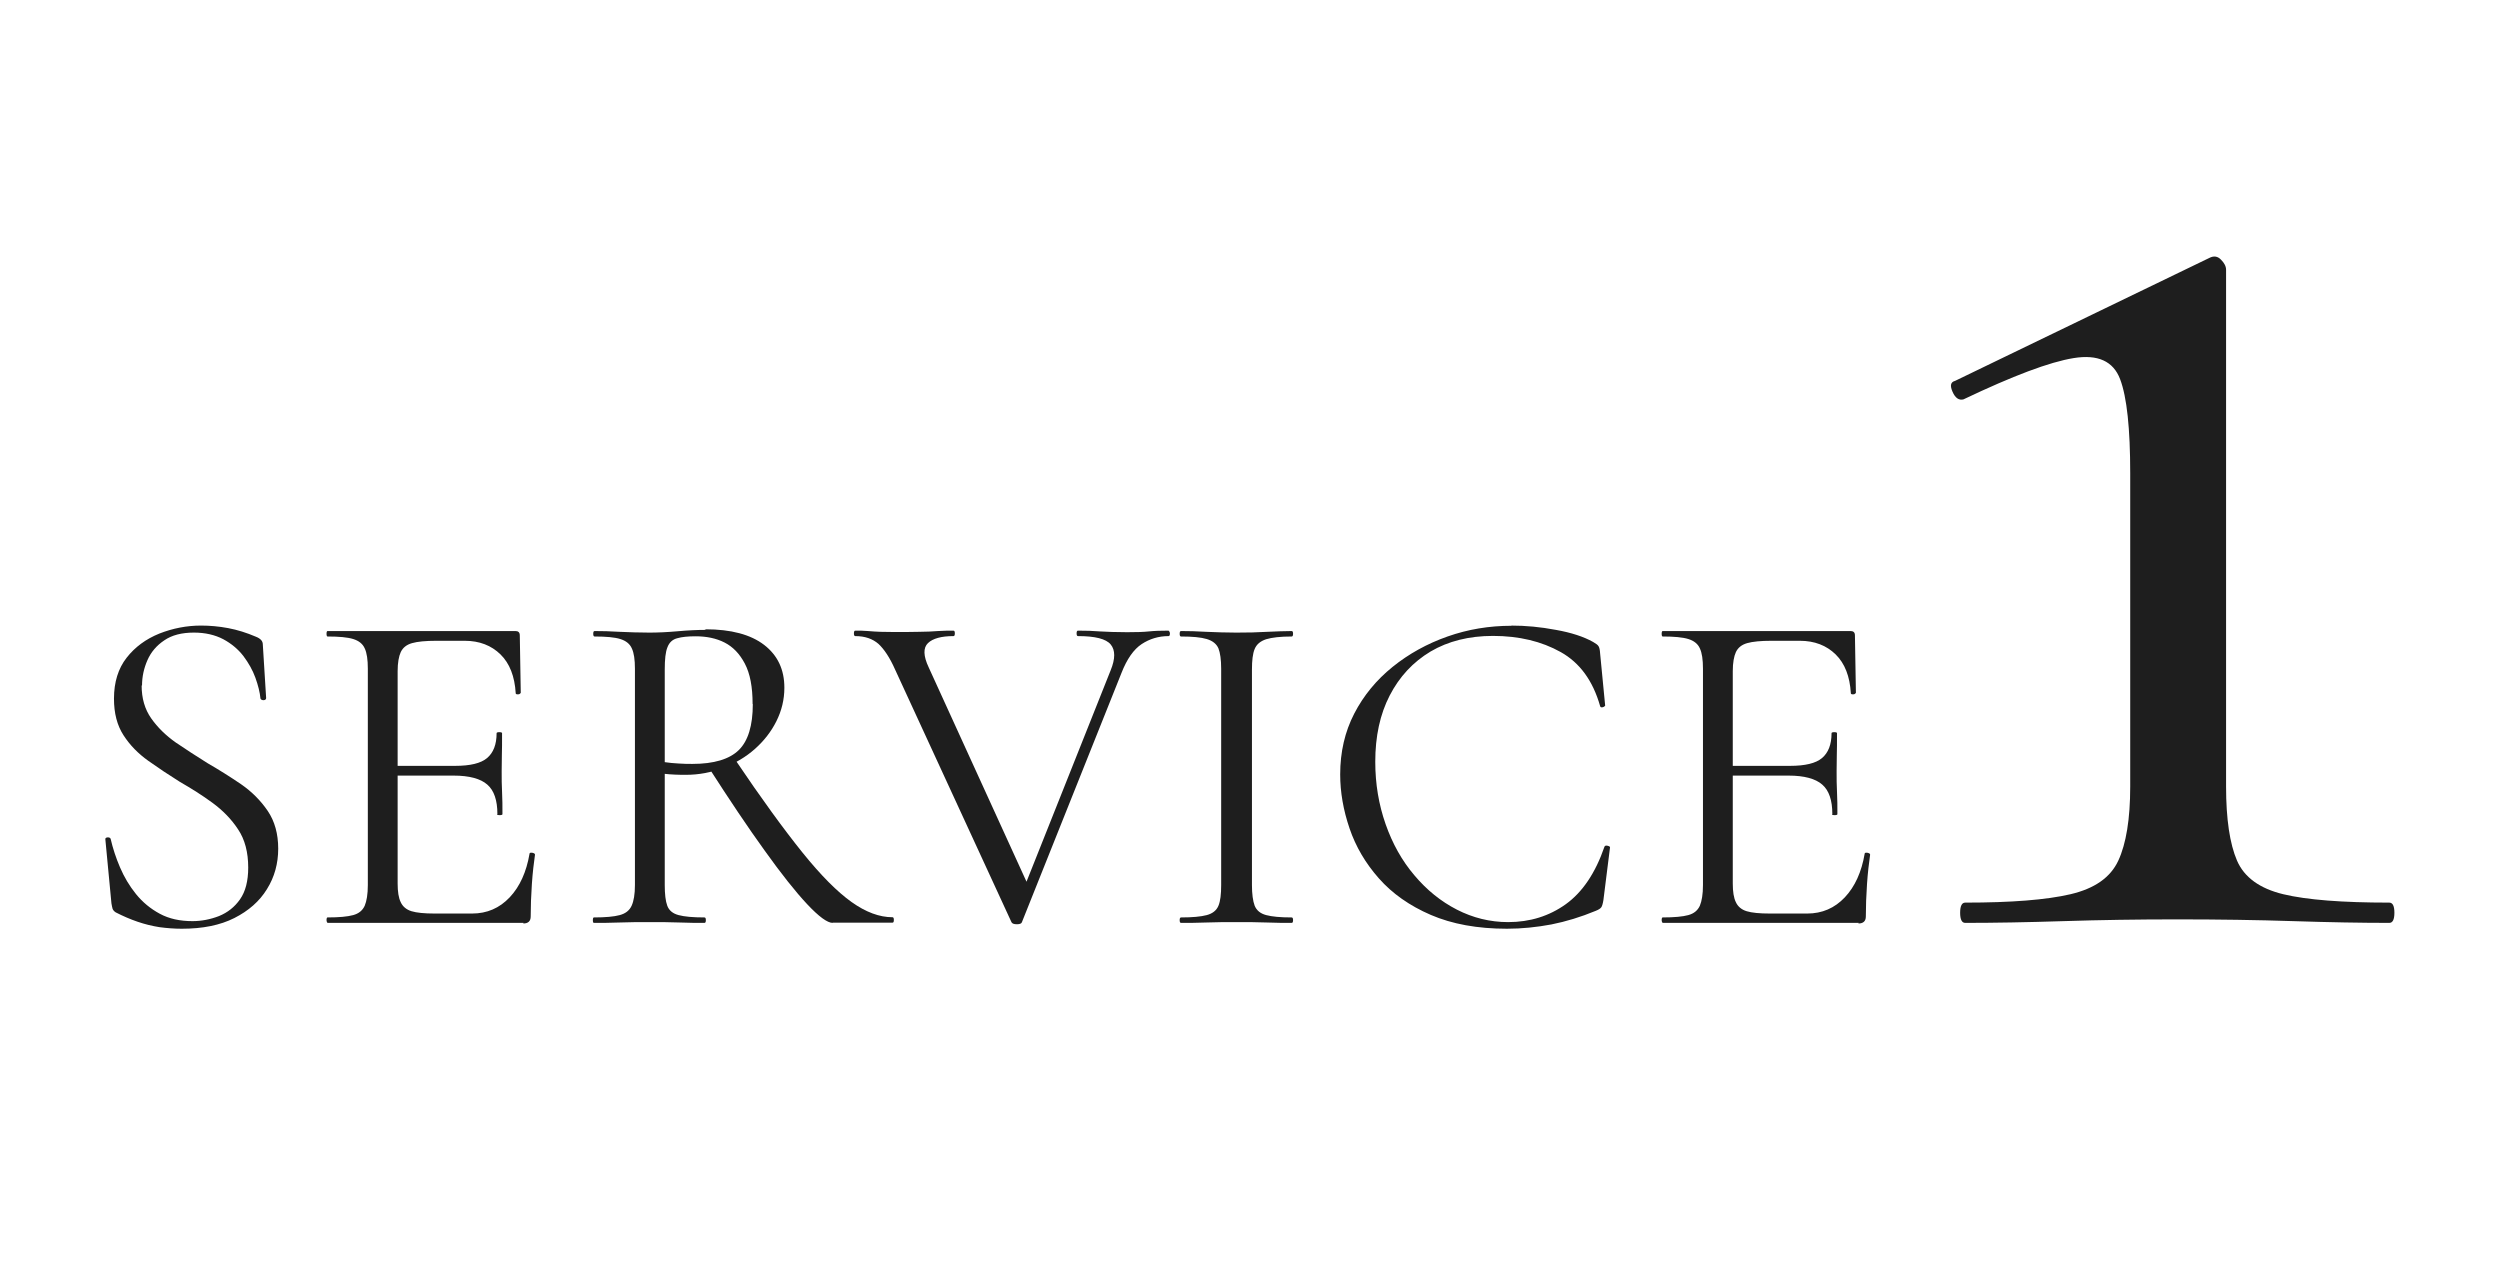
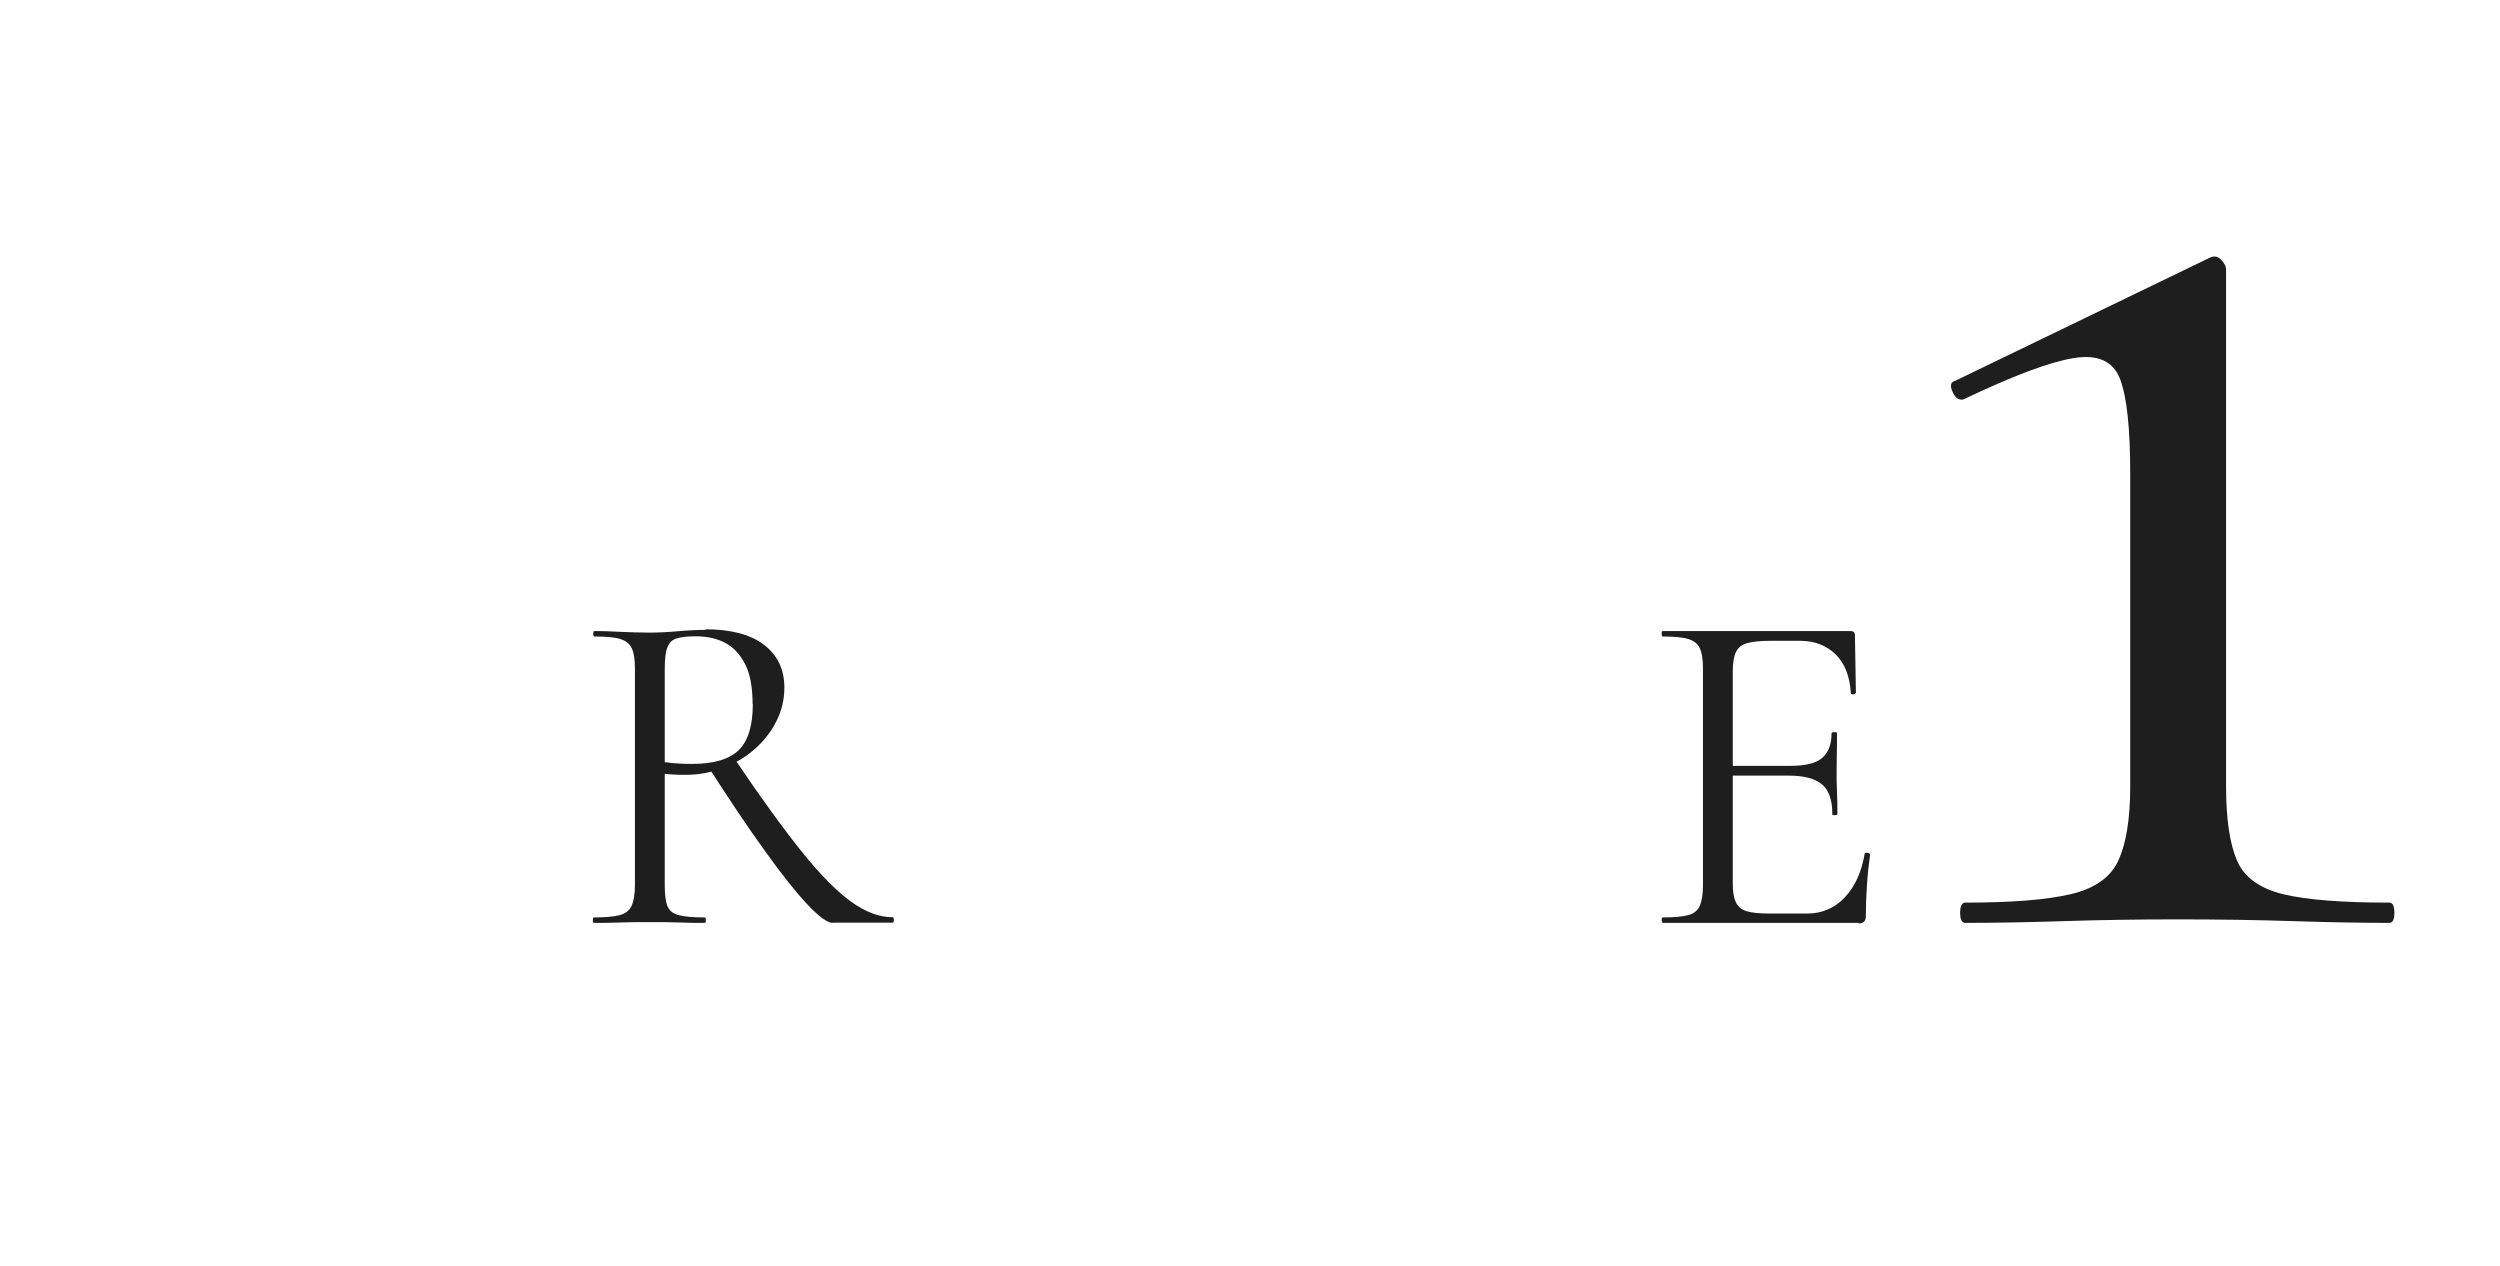
<svg xmlns="http://www.w3.org/2000/svg" id="_レイヤー_8" data-name="レイヤー 8" viewBox="0 0 128.32 64.98">
  <defs>
    <style>
      .cls-1 {
        fill: #1e1e1e;
        stroke-width: 0px;
      }
    </style>
  </defs>
-   <path class="cls-1" d="M7.27,35.18c0,.66.16,1.22.49,1.69.33.47.75.88,1.26,1.24.51.35,1.06.7,1.63,1.06.59.34,1.16.7,1.72,1.08.55.38,1.01.84,1.37,1.37s.54,1.18.54,1.94-.19,1.46-.58,2.08c-.38.62-.94,1.11-1.67,1.48-.73.37-1.63.55-2.7.55-.38,0-.76-.03-1.14-.08-.38-.06-.75-.15-1.13-.28-.38-.13-.75-.29-1.12-.48-.08-.05-.13-.11-.16-.18-.02-.07-.04-.16-.06-.28l-.31-3.26c-.02-.08.02-.12.11-.13.09,0,.14.02.16.08.11.48.27.97.48,1.46s.48.95.82,1.37c.34.42.74.75,1.22,1.01.48.26,1.04.38,1.68.38.46,0,.92-.09,1.36-.26.44-.18.8-.46,1.08-.86.28-.4.42-.94.42-1.63,0-.78-.17-1.44-.52-1.96-.34-.52-.78-.97-1.31-1.36s-1.09-.74-1.68-1.08c-.56-.35-1.1-.71-1.62-1.08s-.94-.8-1.27-1.31-.49-1.13-.49-1.88c0-.85.22-1.55.65-2.1.43-.55.99-.96,1.68-1.24.69-.27,1.4-.41,2.14-.41.45,0,.91.04,1.39.13.48.09.95.24,1.42.44.13.05.22.11.28.18.06.07.08.15.08.23l.17,2.74c0,.06-.04.1-.12.11-.08,0-.14-.02-.17-.08-.03-.32-.12-.68-.26-1.07-.14-.39-.35-.76-.62-1.12-.27-.35-.62-.64-1.03-.86-.42-.22-.92-.34-1.51-.34-.62,0-1.13.13-1.52.4-.39.26-.68.6-.86,1.01s-.28.84-.28,1.31Z" />
-   <path class="cls-1" d="M26.87,47.37h-10.06s-.05-.05-.05-.14.02-.14.05-.14c.59,0,1.03-.04,1.32-.12s.48-.24.59-.48c.1-.24.16-.59.16-1.06v-11.11c0-.46-.05-.81-.16-1.04-.1-.23-.3-.39-.59-.48-.29-.09-.73-.13-1.32-.13-.03,0-.05-.05-.05-.14s.02-.14.05-.14h9.65c.14,0,.22.07.22.22l.05,2.95s-.04.08-.13.08c-.09,0-.13-.01-.13-.06-.05-.86-.31-1.53-.78-1.99-.47-.46-1.08-.7-1.84-.7h-1.46c-.54,0-.96.04-1.24.12s-.47.23-.58.46c-.1.22-.16.55-.16.98v10.9c0,.42.05.74.16.96.1.22.29.38.55.46s.66.12,1.19.12h1.92c.77,0,1.41-.28,1.93-.83.52-.55.86-1.3,1.02-2.24,0-.05.05-.06.14-.05.1.02.14.05.14.1-.06.42-.12.92-.16,1.51s-.06,1.14-.06,1.66c0,.24-.13.36-.38.36ZM25.53,41.78c0-.7-.17-1.21-.52-1.51-.34-.3-.92-.46-1.72-.46h-3.6v-.5h3.67c.77,0,1.32-.13,1.64-.4s.49-.69.49-1.28c0-.03.05-.05.14-.05s.14.02.14.05c0,.48,0,.85-.01,1.12,0,.26-.01.54-.01.83,0,.37,0,.73.02,1.08.02.35.02.73.02,1.13,0,.03-.05.05-.14.05s-.14-.02-.14-.05Z" />
  <path class="cls-1" d="M36.21,32.3c1.31,0,2.32.27,3.01.8.7.54,1.04,1.27,1.04,2.2,0,.61-.14,1.18-.41,1.72s-.64,1.01-1.1,1.42c-.46.41-1,.73-1.62.97-.62.24-1.26.36-1.93.36-.16,0-.34,0-.54-.01s-.38-.02-.54-.04v5.71c0,.46.04.82.13,1.06.09.24.28.4.58.48s.74.12,1.33.12c.05,0,.07.05.07.14s-.02.14-.07.14c-.38,0-.81,0-1.28-.02-.47-.02-.99-.02-1.55-.02-.53,0-1.04,0-1.52.02-.49.02-.93.02-1.33.02-.03,0-.05-.05-.05-.14s.02-.14.05-.14c.59,0,1.04-.04,1.33-.12.3-.08.5-.24.61-.48.11-.24.17-.59.17-1.06v-11.11c0-.46-.05-.81-.16-1.04-.1-.23-.3-.39-.59-.48-.29-.09-.73-.13-1.32-.13-.05,0-.07-.05-.07-.14s.02-.14.07-.14c.38,0,.82.01,1.3.04.48.02.98.04,1.51.04.42,0,.9-.02,1.46-.07.56-.05,1.03-.07,1.42-.07ZM38.63,36.14c0-.88-.13-1.57-.4-2.08s-.61-.86-1.04-1.08-.93-.32-1.49-.32c-.38,0-.7.03-.94.1-.24.06-.41.22-.5.46-.1.24-.14.62-.14,1.15v4.75c.22.03.46.06.72.07.26.02.49.02.7.02,1.1,0,1.9-.24,2.38-.71.48-.47.72-1.26.72-2.36ZM42.74,47.37c-.27,0-.71-.32-1.31-.96-.6-.64-1.33-1.56-2.18-2.75-.86-1.19-1.81-2.61-2.87-4.26l1.34-.43c1.36,2.02,2.52,3.61,3.47,4.79.95,1.18,1.79,2.02,2.52,2.54.73.52,1.43.78,2.1.78.05,0,.07.05.07.14s-.02.14-.07.14h-3.07Z" />
-   <path class="cls-1" d="M59.98,32.37s.07.05.07.14-.02.14-.07.14c-.51,0-.97.14-1.38.41s-.76.77-1.04,1.49l-5.11,12.79c-.02.06-.1.1-.25.1s-.24-.03-.28-.1l-5.98-12.98c-.27-.61-.56-1.04-.85-1.31-.3-.26-.69-.4-1.19-.4-.05,0-.07-.05-.07-.14s.02-.14.07-.14c.22,0,.44,0,.65.02.21.02.42.03.65.04.22,0,.46.01.7.01.48,0,.9,0,1.27-.01.37,0,.7-.02.98-.04.29-.02.55-.02.79-.02.05,0,.07.05.07.14s-.02.14-.07.14c-.62,0-1.06.12-1.31.36-.25.24-.24.66.04,1.25l5.18,11.35-.74,1.1,4.9-12.31c.24-.59.24-1.03,0-1.32s-.8-.43-1.68-.43c-.05,0-.07-.05-.07-.14s.02-.14.07-.14c.4,0,.78.01,1.13.04.35.02.82.04,1.39.04.46,0,.84-.01,1.12-.04s.62-.04,1.02-.04Z" />
-   <path class="cls-1" d="M64.26,45.43c0,.46.05.82.14,1.06.1.24.29.4.59.48s.73.12,1.31.12c.05,0,.07.05.07.14s-.02.14-.07.14c-.38,0-.81,0-1.28-.02-.47-.02-1-.02-1.57-.02-.53,0-1.04,0-1.52.02-.49.02-.92.02-1.31.02-.05,0-.07-.05-.07-.14s.02-.14.07-.14c.58,0,1.02-.04,1.32-.12.3-.08.5-.24.6-.48.1-.24.14-.59.14-1.06v-11.11c0-.46-.05-.81-.14-1.04-.1-.23-.3-.39-.6-.48-.3-.09-.74-.13-1.32-.13-.05,0-.07-.05-.07-.14s.02-.14.07-.14c.38,0,.82.01,1.31.04.49.02,1,.04,1.52.04.58,0,1.1-.01,1.58-.04.48-.02.9-.04,1.27-.04.05,0,.07.05.07.14s-.02.14-.07.14c-.58,0-1.01.05-1.31.14-.3.1-.49.26-.59.5-.1.24-.14.59-.14,1.06v11.06Z" />
-   <path class="cls-1" d="M77.57,32.11c.74,0,1.5.07,2.29.22.79.14,1.43.35,1.91.62.14.08.24.15.28.22.04.06.07.18.08.36l.26,2.69s-.04.06-.12.08c-.08.02-.13,0-.14-.06-.37-1.3-1.04-2.22-2.02-2.77-.98-.55-2.14-.83-3.48-.83-1.23,0-2.3.27-3.2.8-.9.54-1.6,1.29-2.1,2.26s-.74,2.1-.74,3.4c0,1.14.18,2.2.53,3.2s.84,1.88,1.48,2.63c.63.75,1.36,1.34,2.18,1.76s1.7.64,2.63.64c1.12,0,2.11-.31,2.96-.92s1.52-1.6,1.98-2.94c.02-.06.07-.08.16-.06.09.02.13.05.13.08l-.34,2.71c-.03.19-.07.32-.11.37-.04.06-.13.12-.28.18-.77.32-1.53.55-2.28.7-.75.14-1.51.22-2.28.22-1.52,0-2.82-.24-3.91-.71s-1.98-1.1-2.66-1.87c-.69-.78-1.19-1.63-1.51-2.57-.32-.94-.48-1.86-.48-2.77,0-1.15.24-2.19.72-3.12.48-.93,1.14-1.73,1.97-2.4.83-.67,1.77-1.19,2.82-1.56s2.14-.55,3.28-.55Z" />
  <path class="cls-1" d="M95.4,47.37h-10.06s-.05-.05-.05-.14.02-.14.05-.14c.59,0,1.03-.04,1.32-.12s.48-.24.59-.48c.1-.24.16-.59.16-1.06v-11.11c0-.46-.05-.81-.16-1.04-.1-.23-.3-.39-.59-.48-.29-.09-.73-.13-1.32-.13-.03,0-.05-.05-.05-.14s.02-.14.05-.14h9.65c.14,0,.22.07.22.22l.05,2.95s-.04.08-.13.08c-.09,0-.13-.01-.13-.06-.05-.86-.31-1.53-.78-1.99-.47-.46-1.08-.7-1.84-.7h-1.46c-.54,0-.96.04-1.24.12s-.47.23-.58.46c-.1.22-.16.55-.16.98v10.9c0,.42.05.74.16.96.1.22.29.38.55.46s.66.12,1.19.12h1.92c.77,0,1.41-.28,1.93-.83.52-.55.86-1.3,1.02-2.24,0-.05.05-.06.14-.05.1.02.14.05.14.1-.06.42-.12.92-.16,1.51s-.06,1.14-.06,1.66c0,.24-.13.36-.38.36ZM94.05,41.78c0-.7-.17-1.21-.52-1.51-.34-.3-.92-.46-1.72-.46h-3.6v-.5h3.67c.77,0,1.32-.13,1.64-.4s.49-.69.49-1.28c0-.03.05-.05.14-.05s.14.02.14.05c0,.48,0,.85-.01,1.12,0,.26-.01.54-.01.83,0,.37,0,.73.02,1.08.02.35.02.73.02,1.13,0,.03-.05.05-.14.05s-.14-.02-.14-.05Z" />
  <path class="cls-1" d="M100.87,47.37c-.17,0-.26-.17-.26-.52s.09-.52.26-.52c2.36,0,4.16-.14,5.4-.43,1.24-.29,2.06-.86,2.46-1.73.4-.86.61-2.13.61-3.8v-16.07c0-2.3-.17-3.92-.52-4.84-.35-.92-1.14-1.28-2.38-1.08-1.24.2-3.12.91-5.66,2.12-.23.06-.42-.07-.56-.39-.14-.32-.1-.5.13-.56l13.05-6.31c.23-.12.43-.09.6.09.17.17.26.34.26.52v26.52c0,1.67.19,2.94.56,3.8s1.17,1.44,2.38,1.73c1.21.29,3.02.43,5.44.43.17,0,.26.17.26.52s-.09.52-.26.52c-1.44,0-3.08-.03-4.93-.09-1.84-.06-3.83-.09-5.96-.09-2.02,0-3.96.03-5.83.09-1.87.06-3.56.09-5.05.09Z" />
</svg>